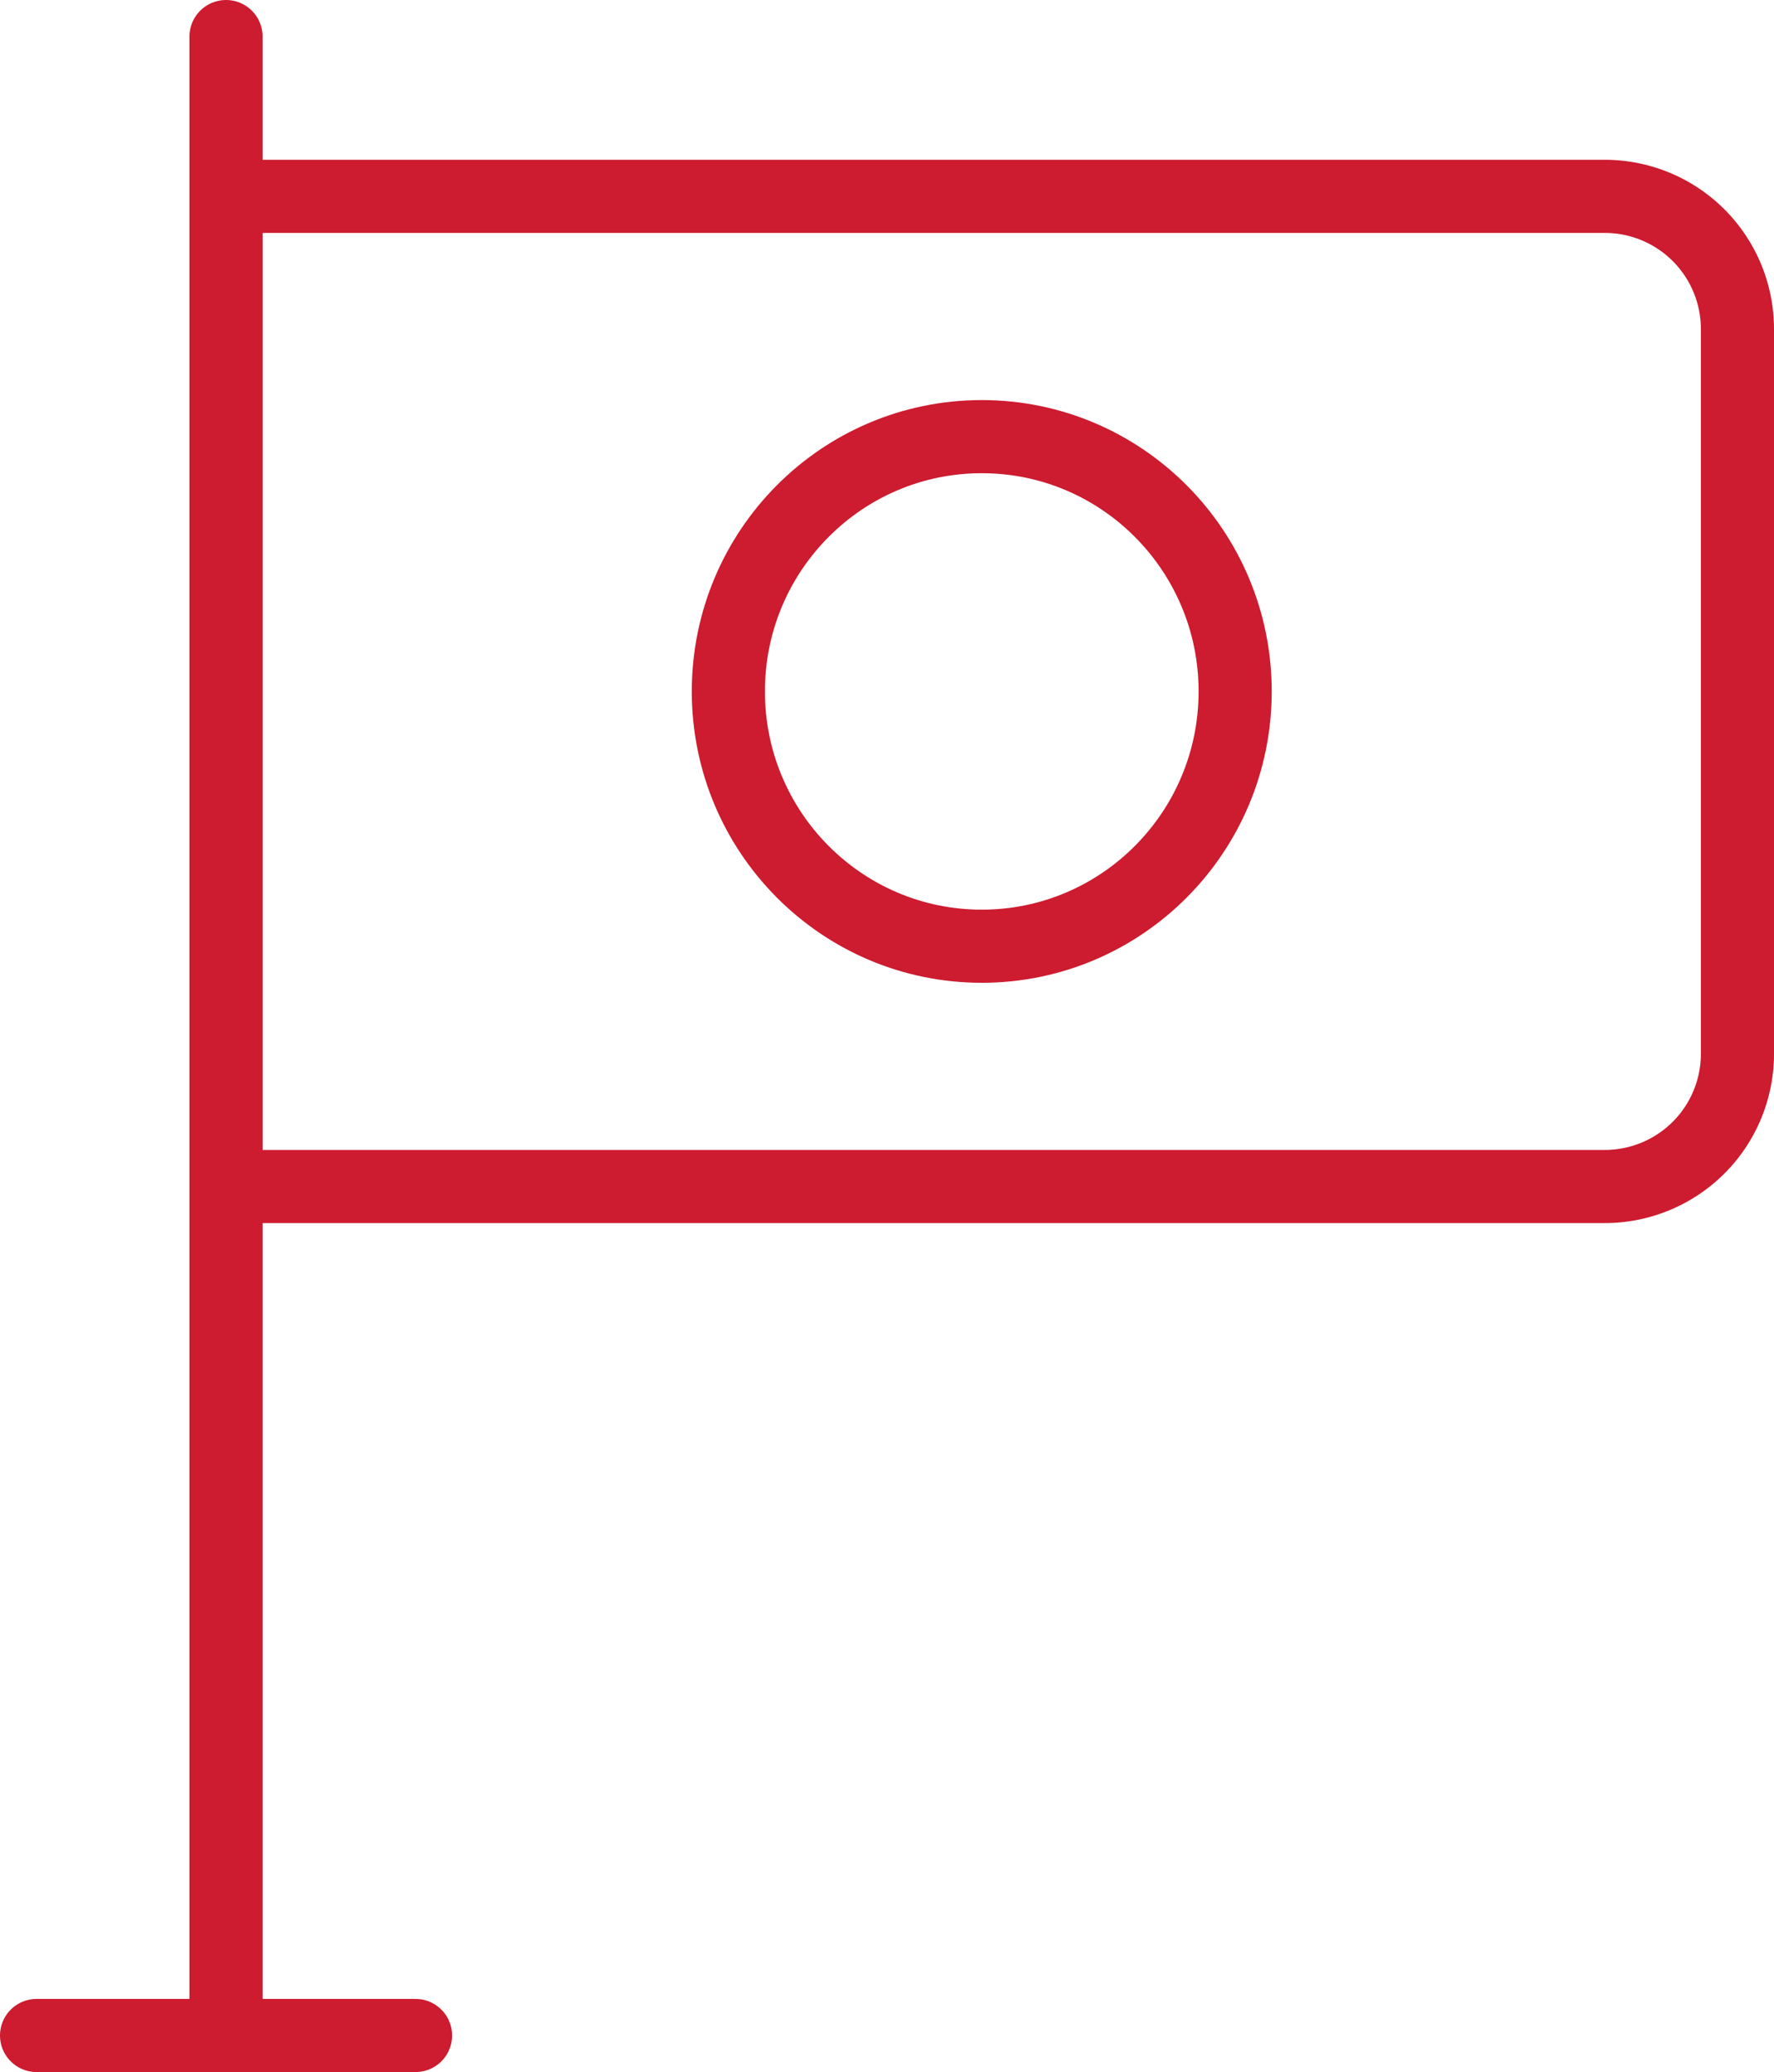
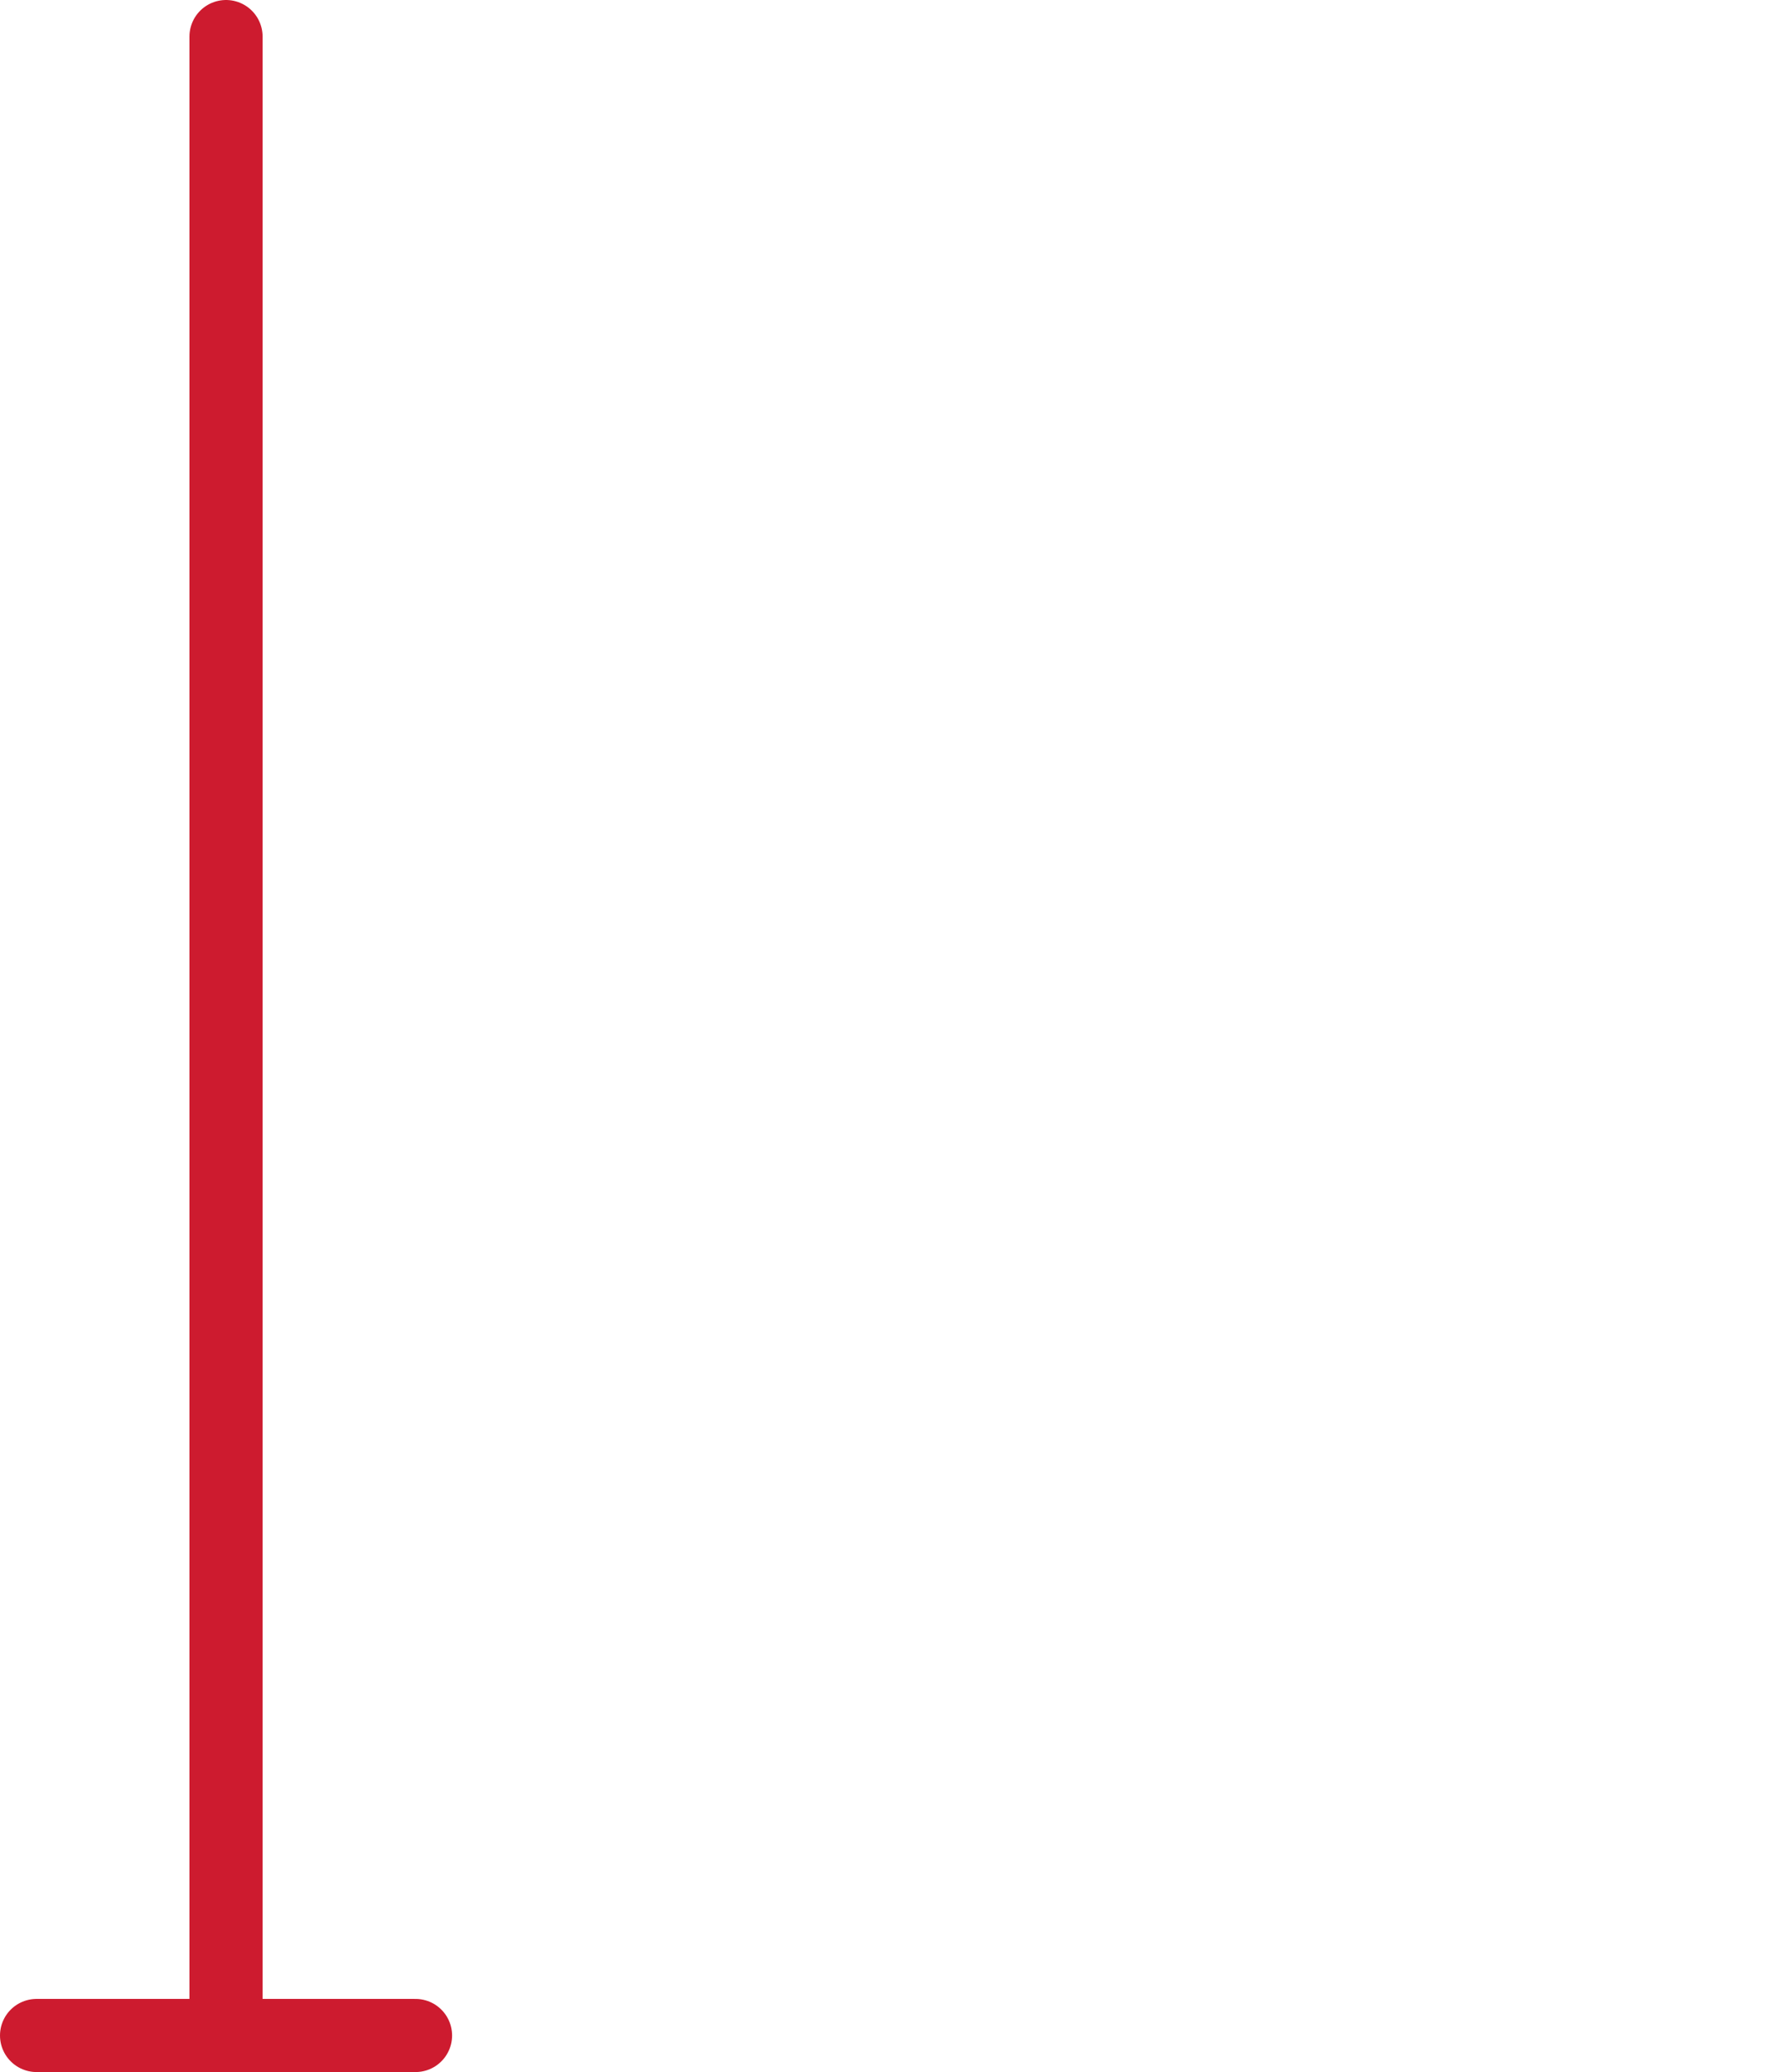
<svg xmlns="http://www.w3.org/2000/svg" width="72.772" height="85" viewBox="0 0 72.772 85">
  <g transform="translate(-2960.662 265.749)">
-     <path d="M0,0H56.558A5.442,5.442,0,0,1,62,5.442V35.176a5.442,5.442,0,0,1-5.442,5.442H0a0,0,0,0,1,0,0V0A0,0,0,0,1,0,0Z" transform="translate(2969.934 -257.694)" fill="none" stroke="#cd1b2f" stroke-linecap="round" stroke-miterlimit="10" stroke-width="3" />
-     <ellipse cx="10.395" cy="10.452" rx="10.395" ry="10.452" transform="translate(2990.54 -247.837)" fill="none" stroke="#cd1b2f" stroke-linecap="round" stroke-miterlimit="10" stroke-width="3" />
    <line y2="82" transform="translate(2969.934 -264.249)" fill="none" stroke="#cd1b2f" stroke-linecap="round" stroke-miterlimit="10" stroke-width="3" />
    <line x2="15.545" transform="translate(2962.162 -182.249)" fill="none" stroke="#cd1b2f" stroke-linecap="round" stroke-miterlimit="10" stroke-width="3" />
  </g>
</svg>